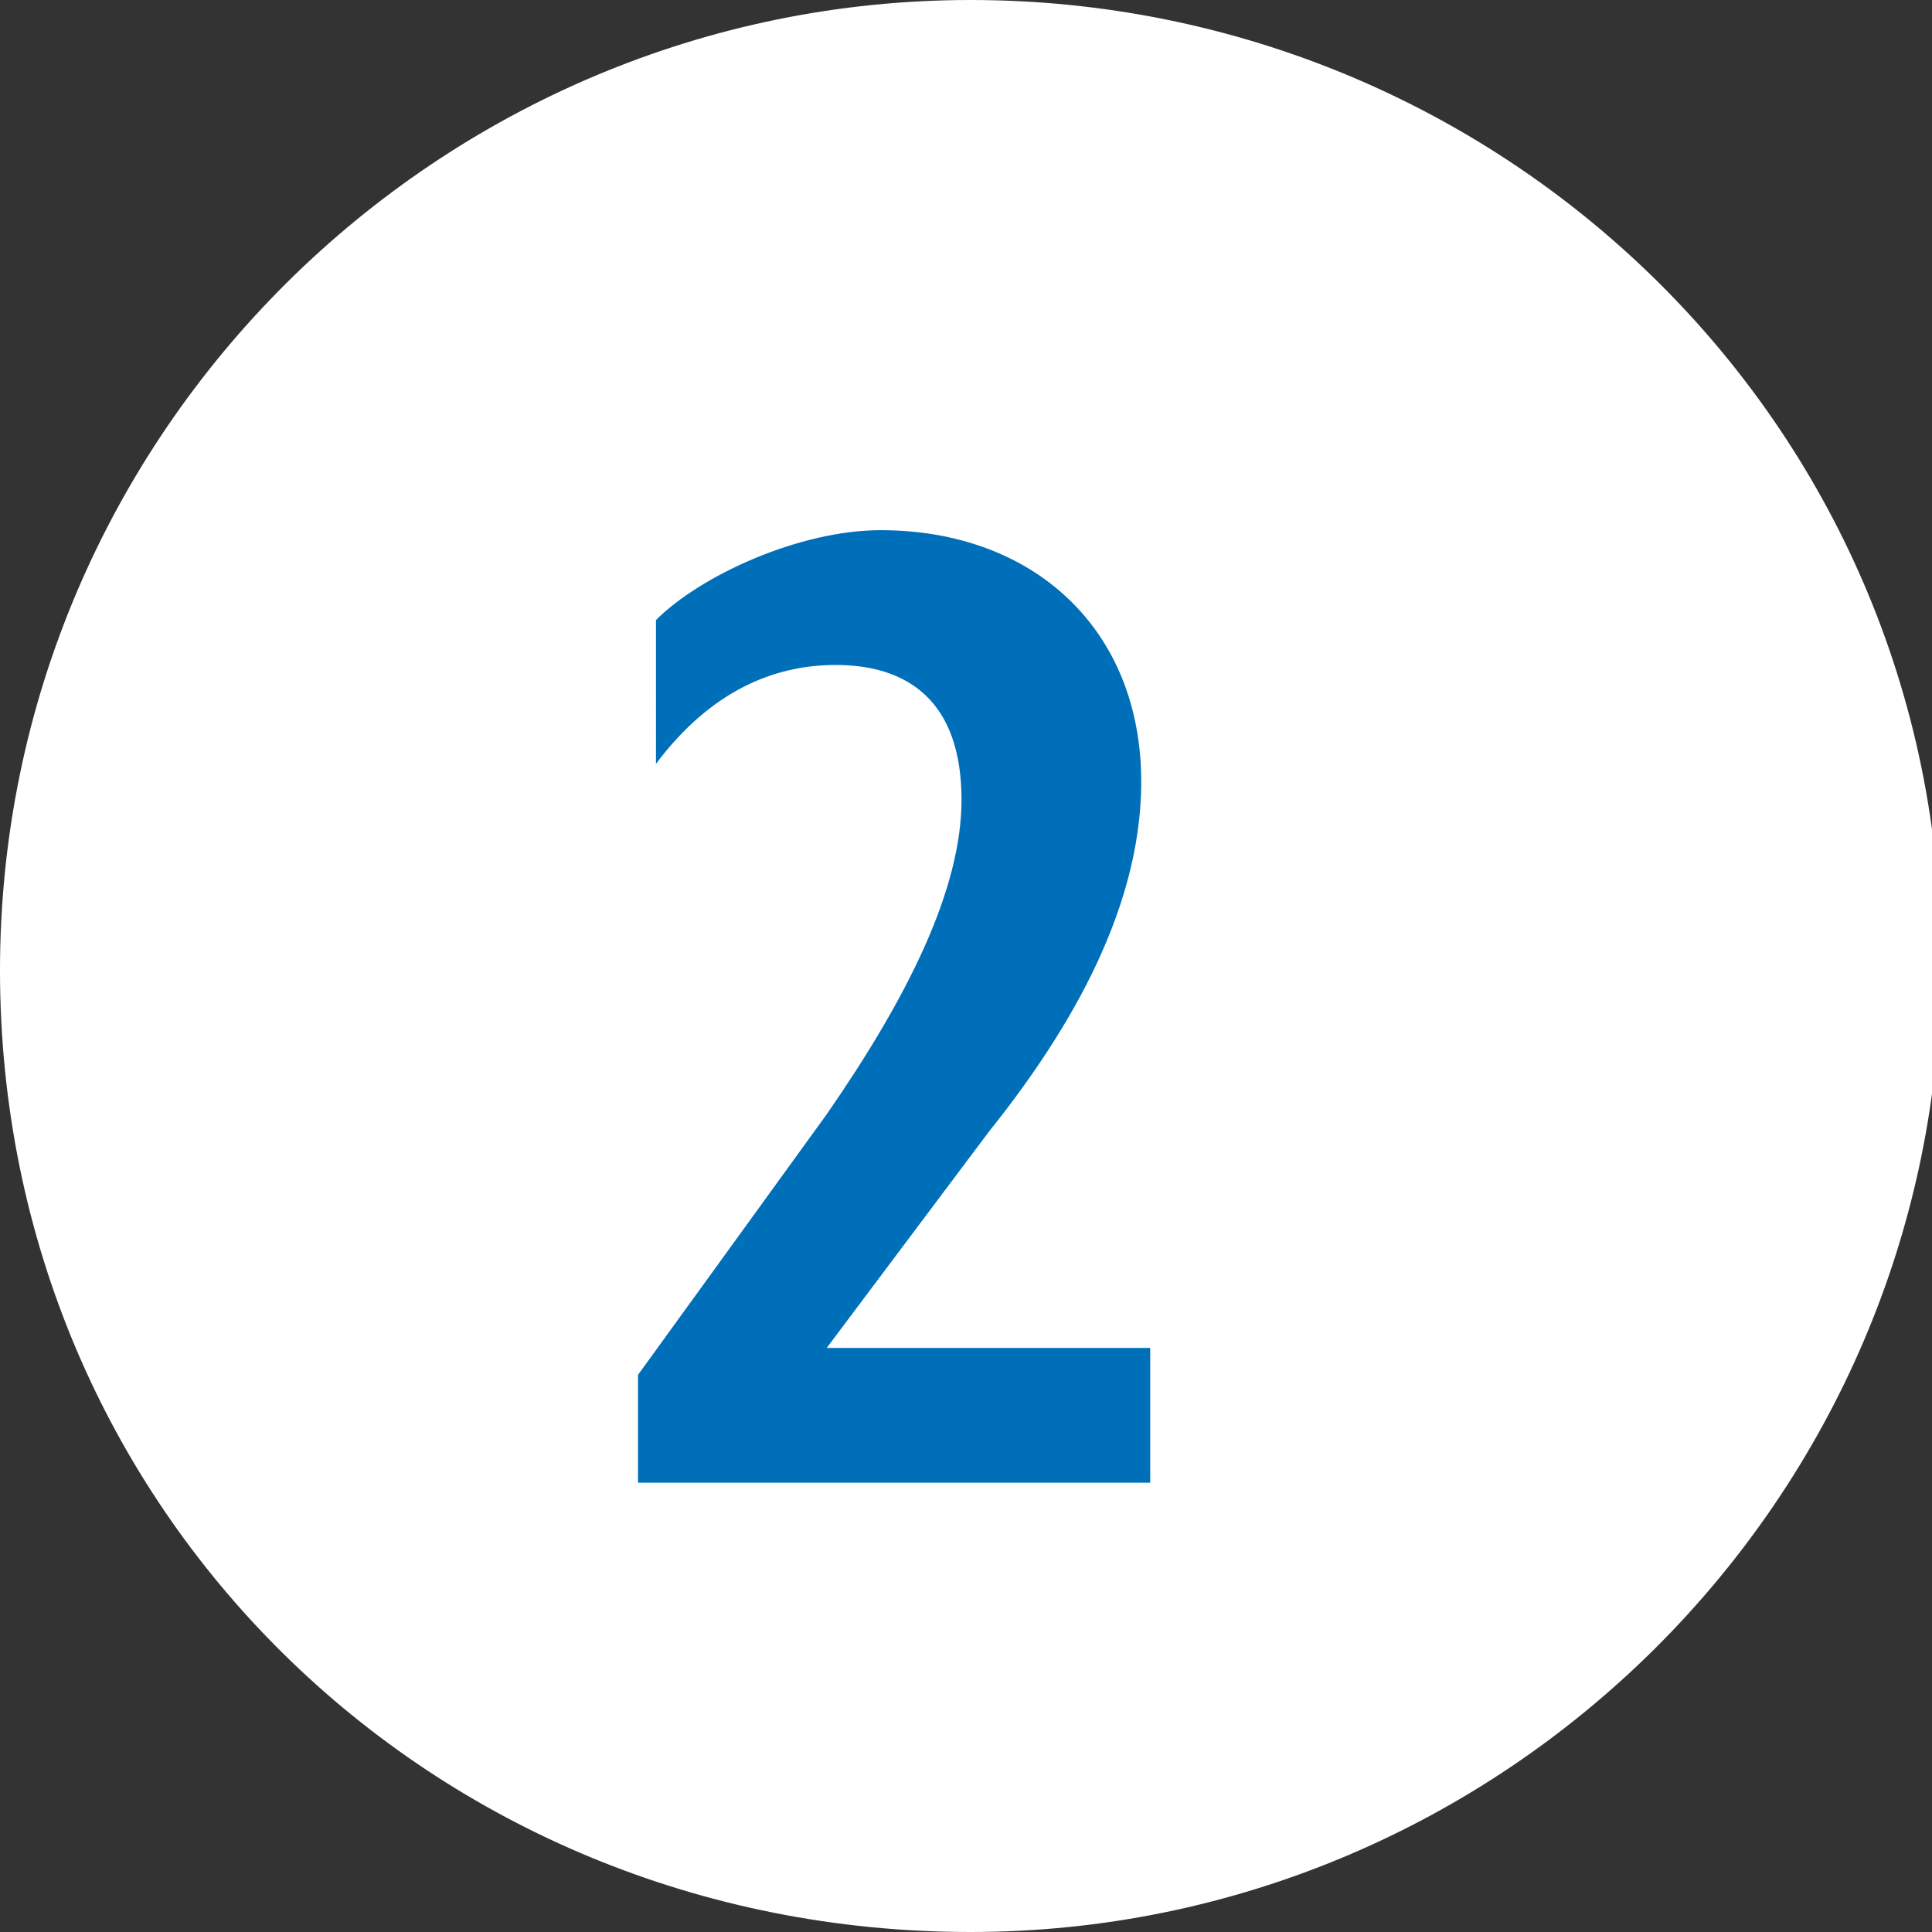
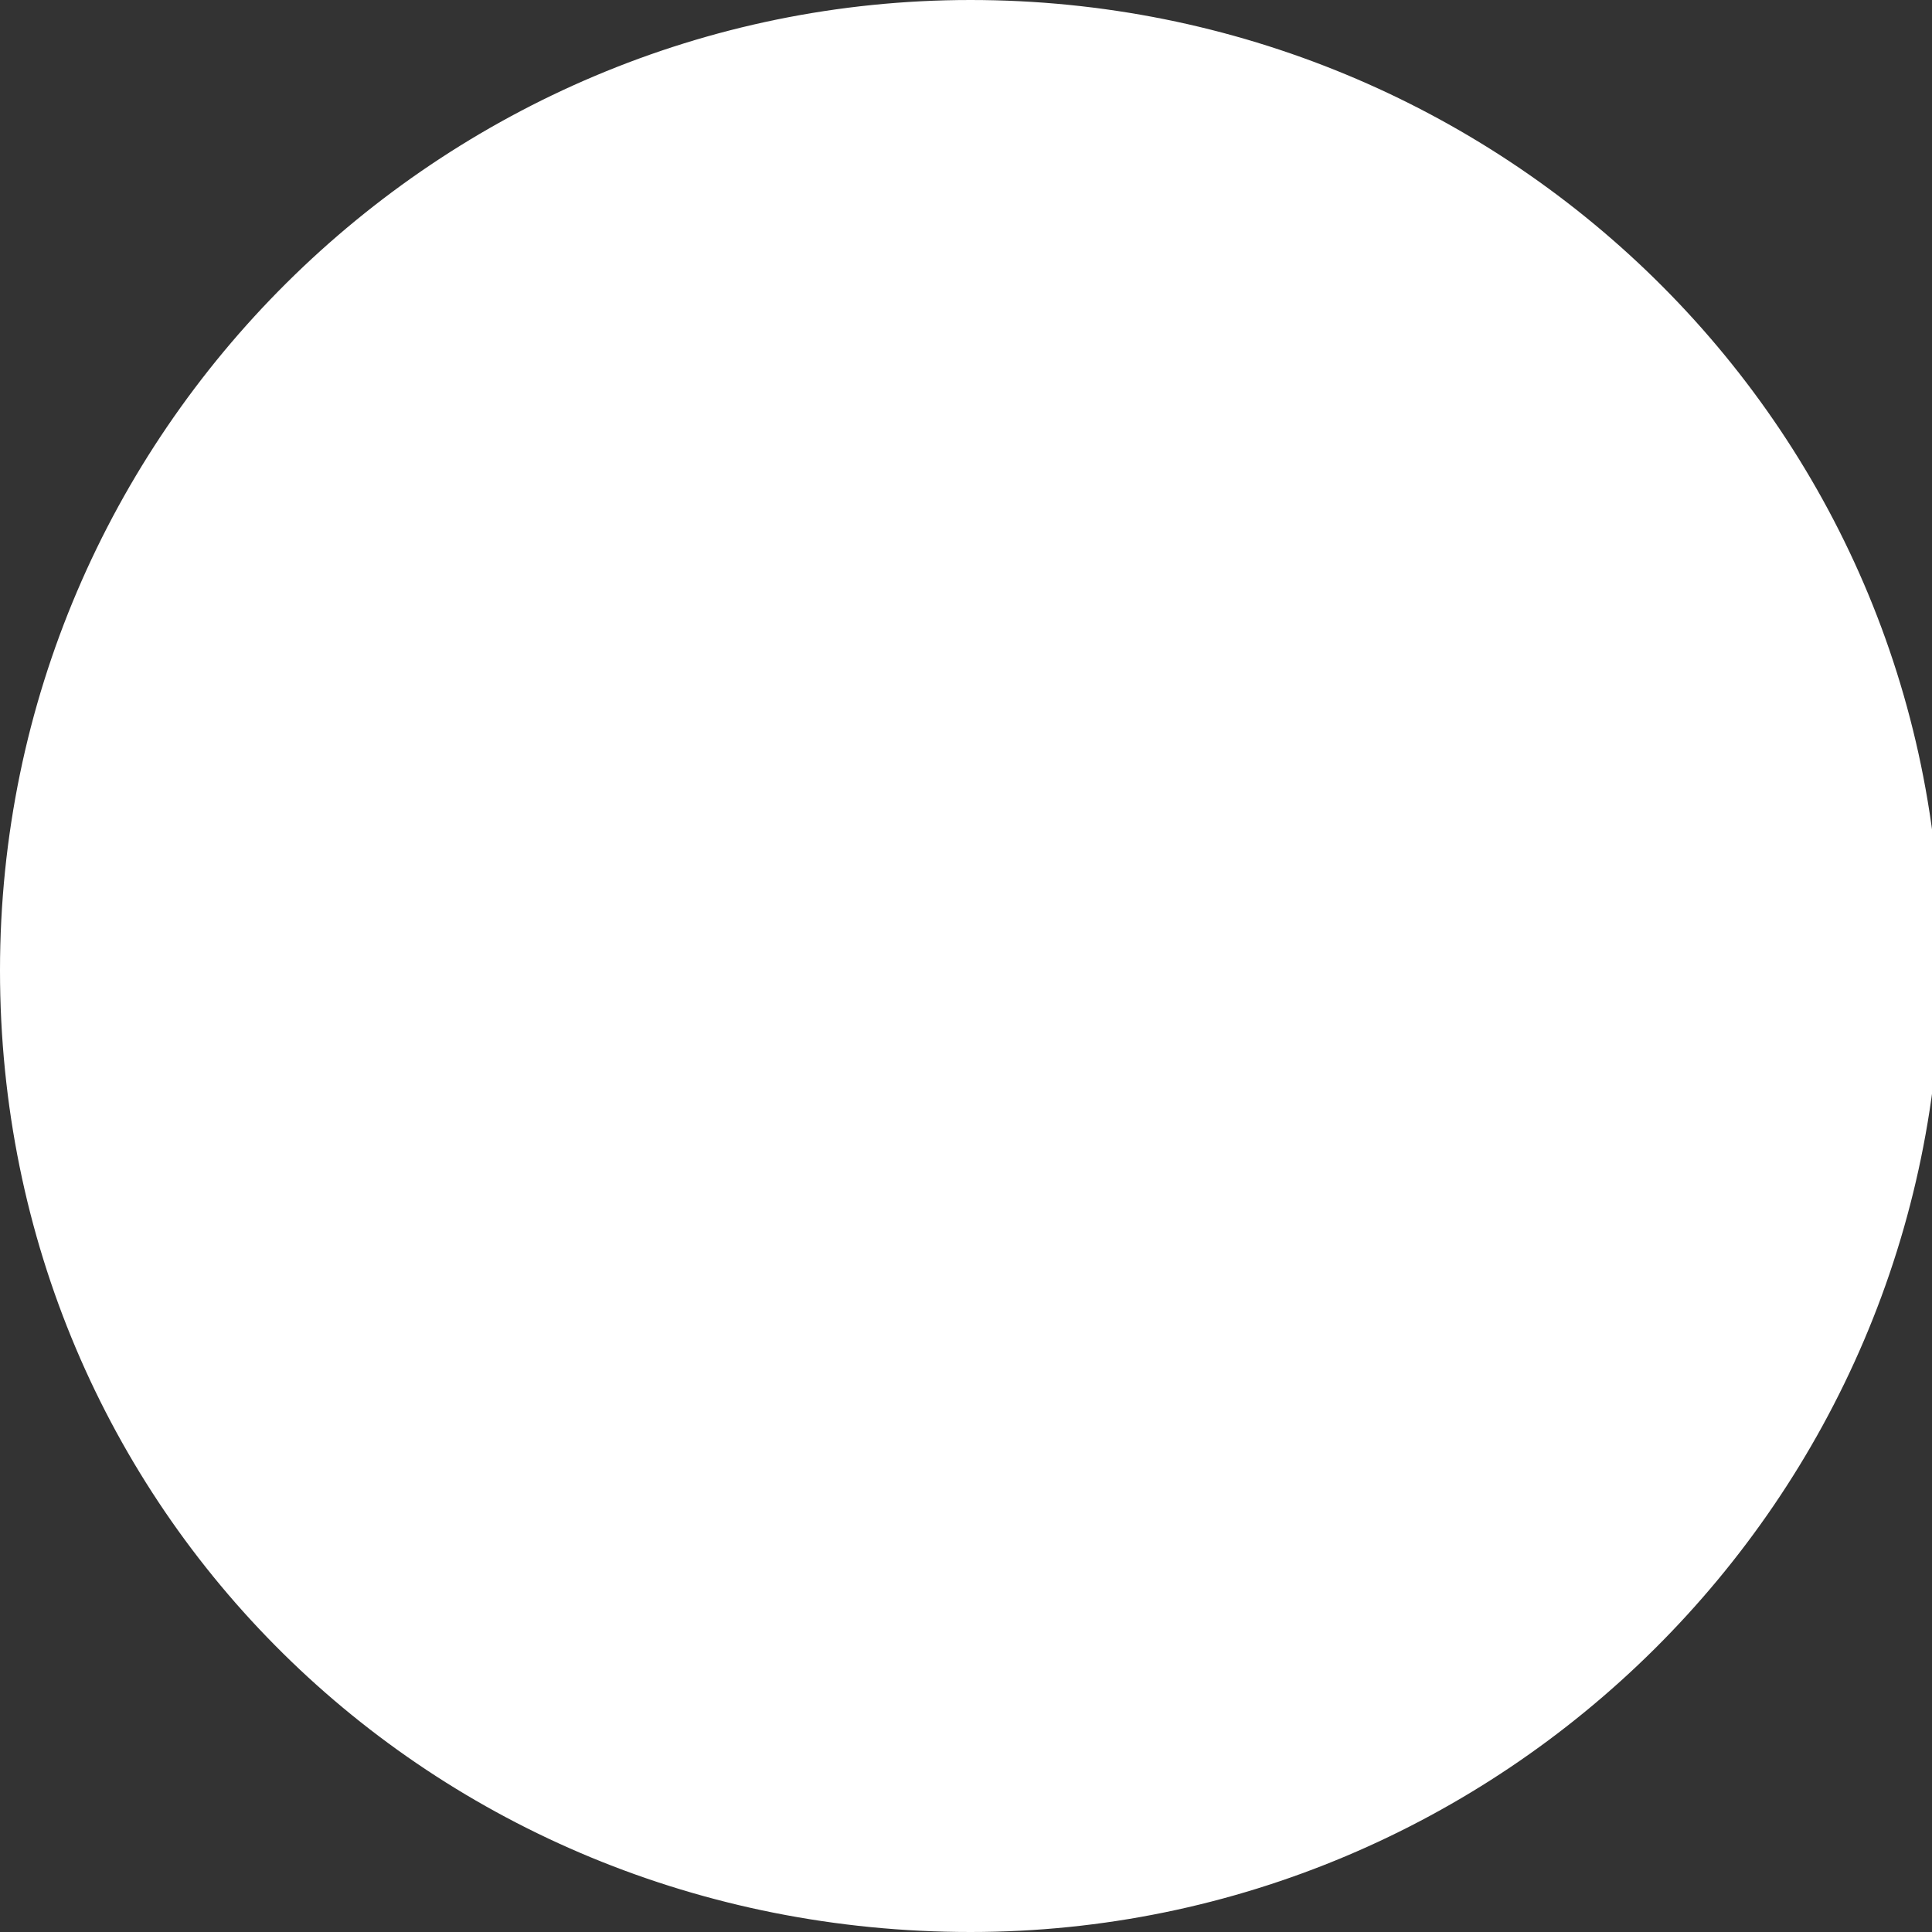
<svg xmlns="http://www.w3.org/2000/svg" version="1.1" id="Layer_1" x="0px" y="0px" viewBox="0 0 21.5 21.5" style="enable-background:new 0 0 21.5 21.5;" xml:space="preserve">
  <rect x="0" y="0" width="21.5" height="21.5" fill="#333333" stroke="none" />
  <style type="text/css"> .st0{fill:#FFFFFF;} .st1{enable-background:new ;} .st2{fill:#006FBA;} </style>
  <path class="st0" d="M10.8,21.5c5.9,0,10.8-4.8,10.8-10.8S16.7,0,10.8,0S0,4.8,0,10.8S4.8,21.5,10.8,21.5" />
  <g class="st1">
-     <path class="st2" d="M7.1,16.4v-1.1l2.1-2.9c0.9-1.3,1.5-2.5,1.5-3.5c0-1.1-0.6-1.5-1.4-1.5c-0.7,0-1.4,0.3-2,1.1V6.9 c0.5-0.5,1.6-1,2.5-1c1.7,0,2.9,1.1,2.9,2.8c0,1.5-0.9,2.9-1.7,3.9L9.2,15h3.6v1.5H7.1z" />
-   </g>
+     </g>
</svg>